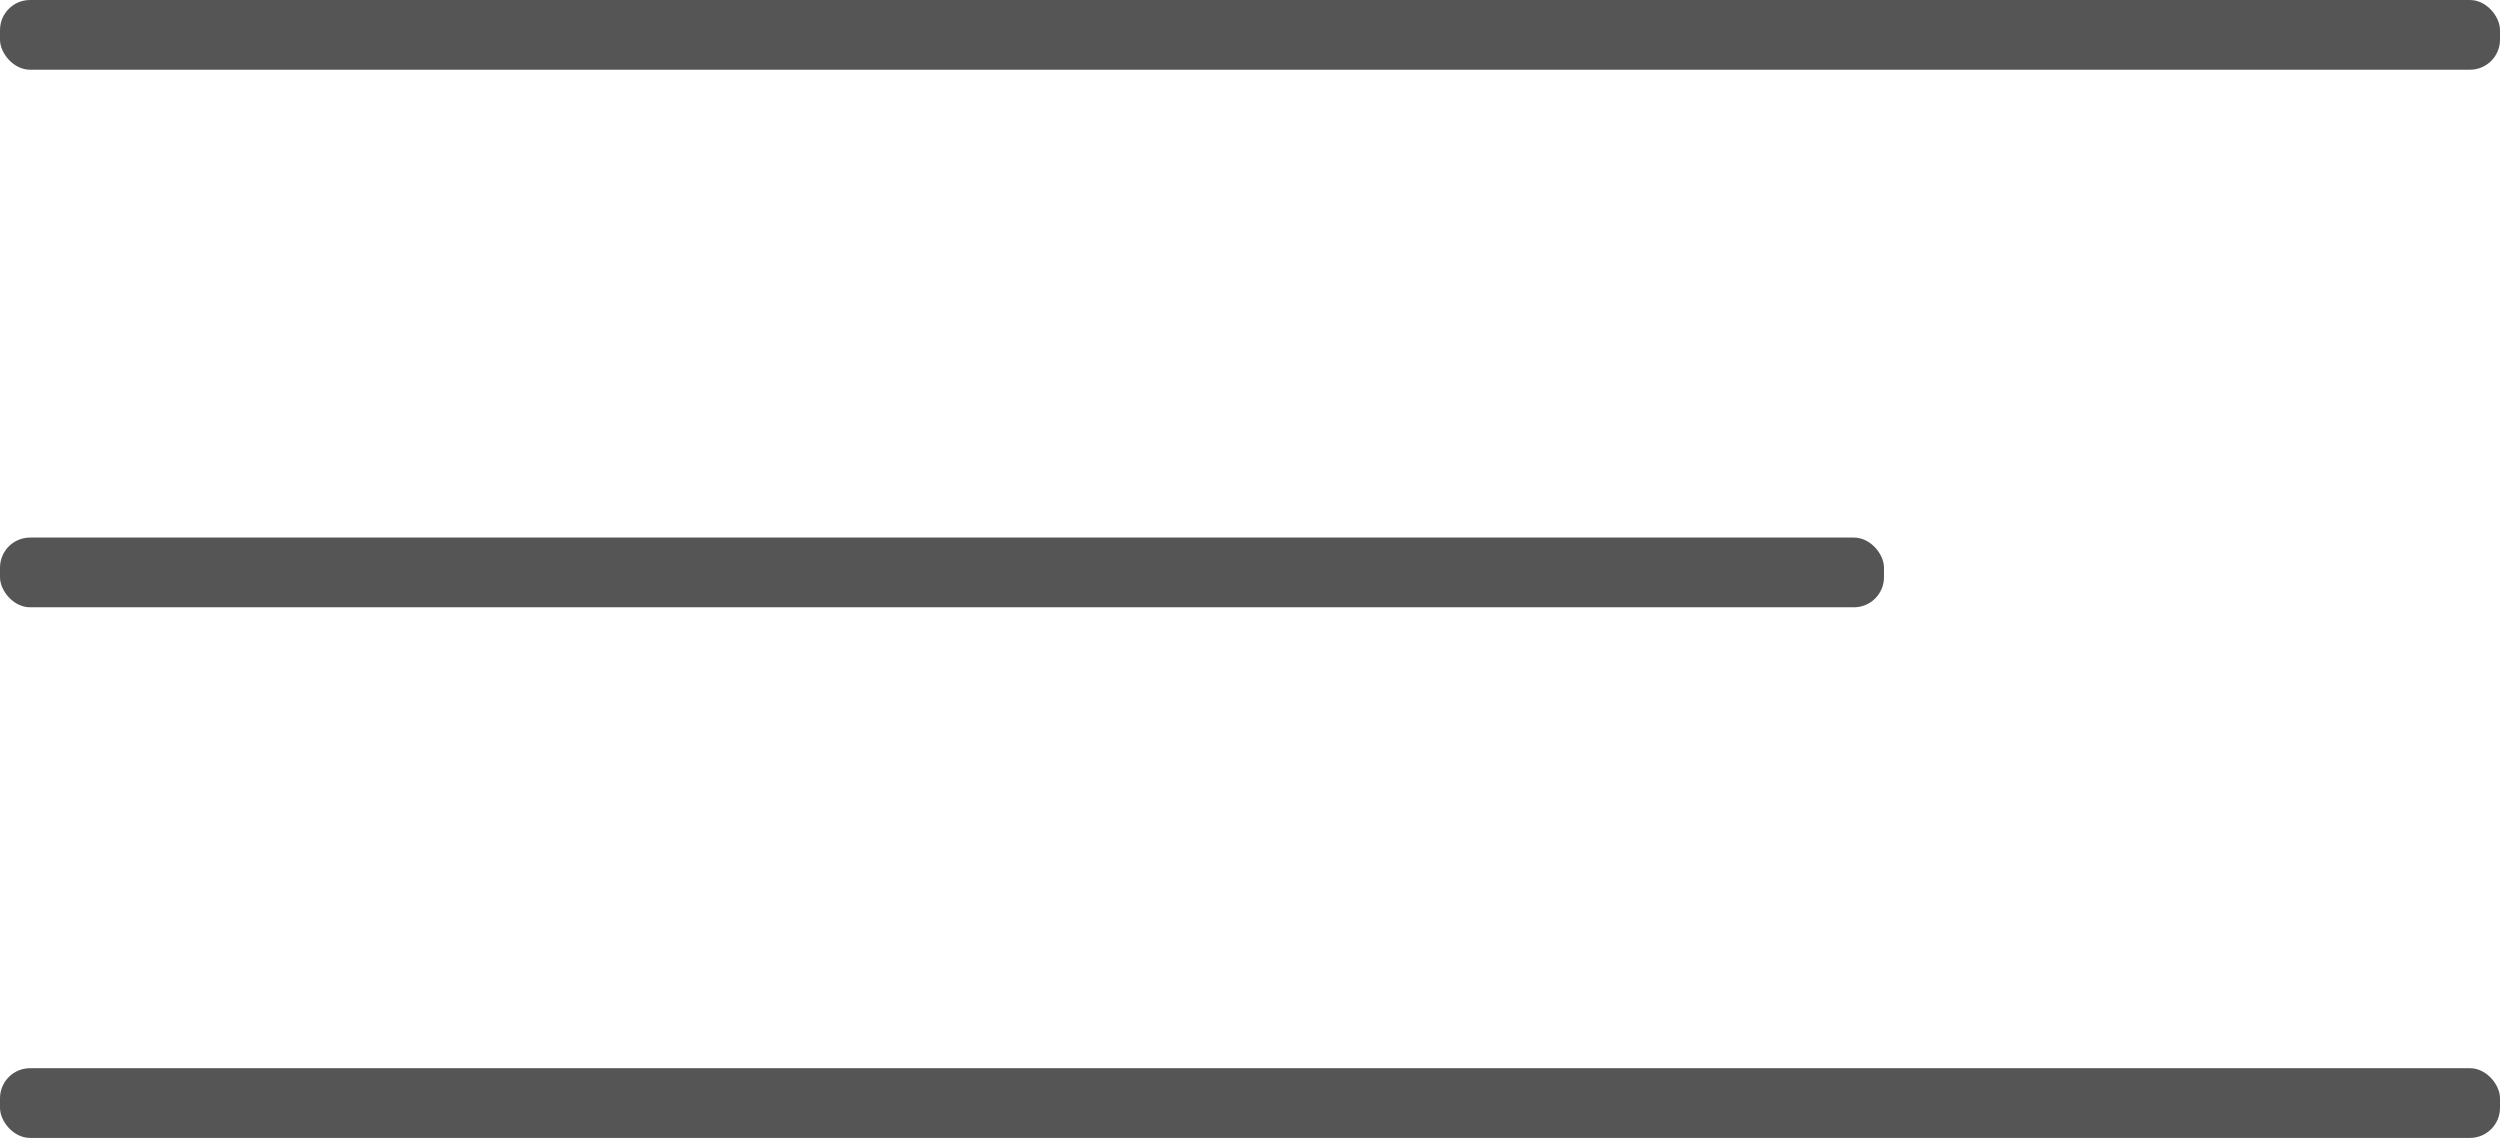
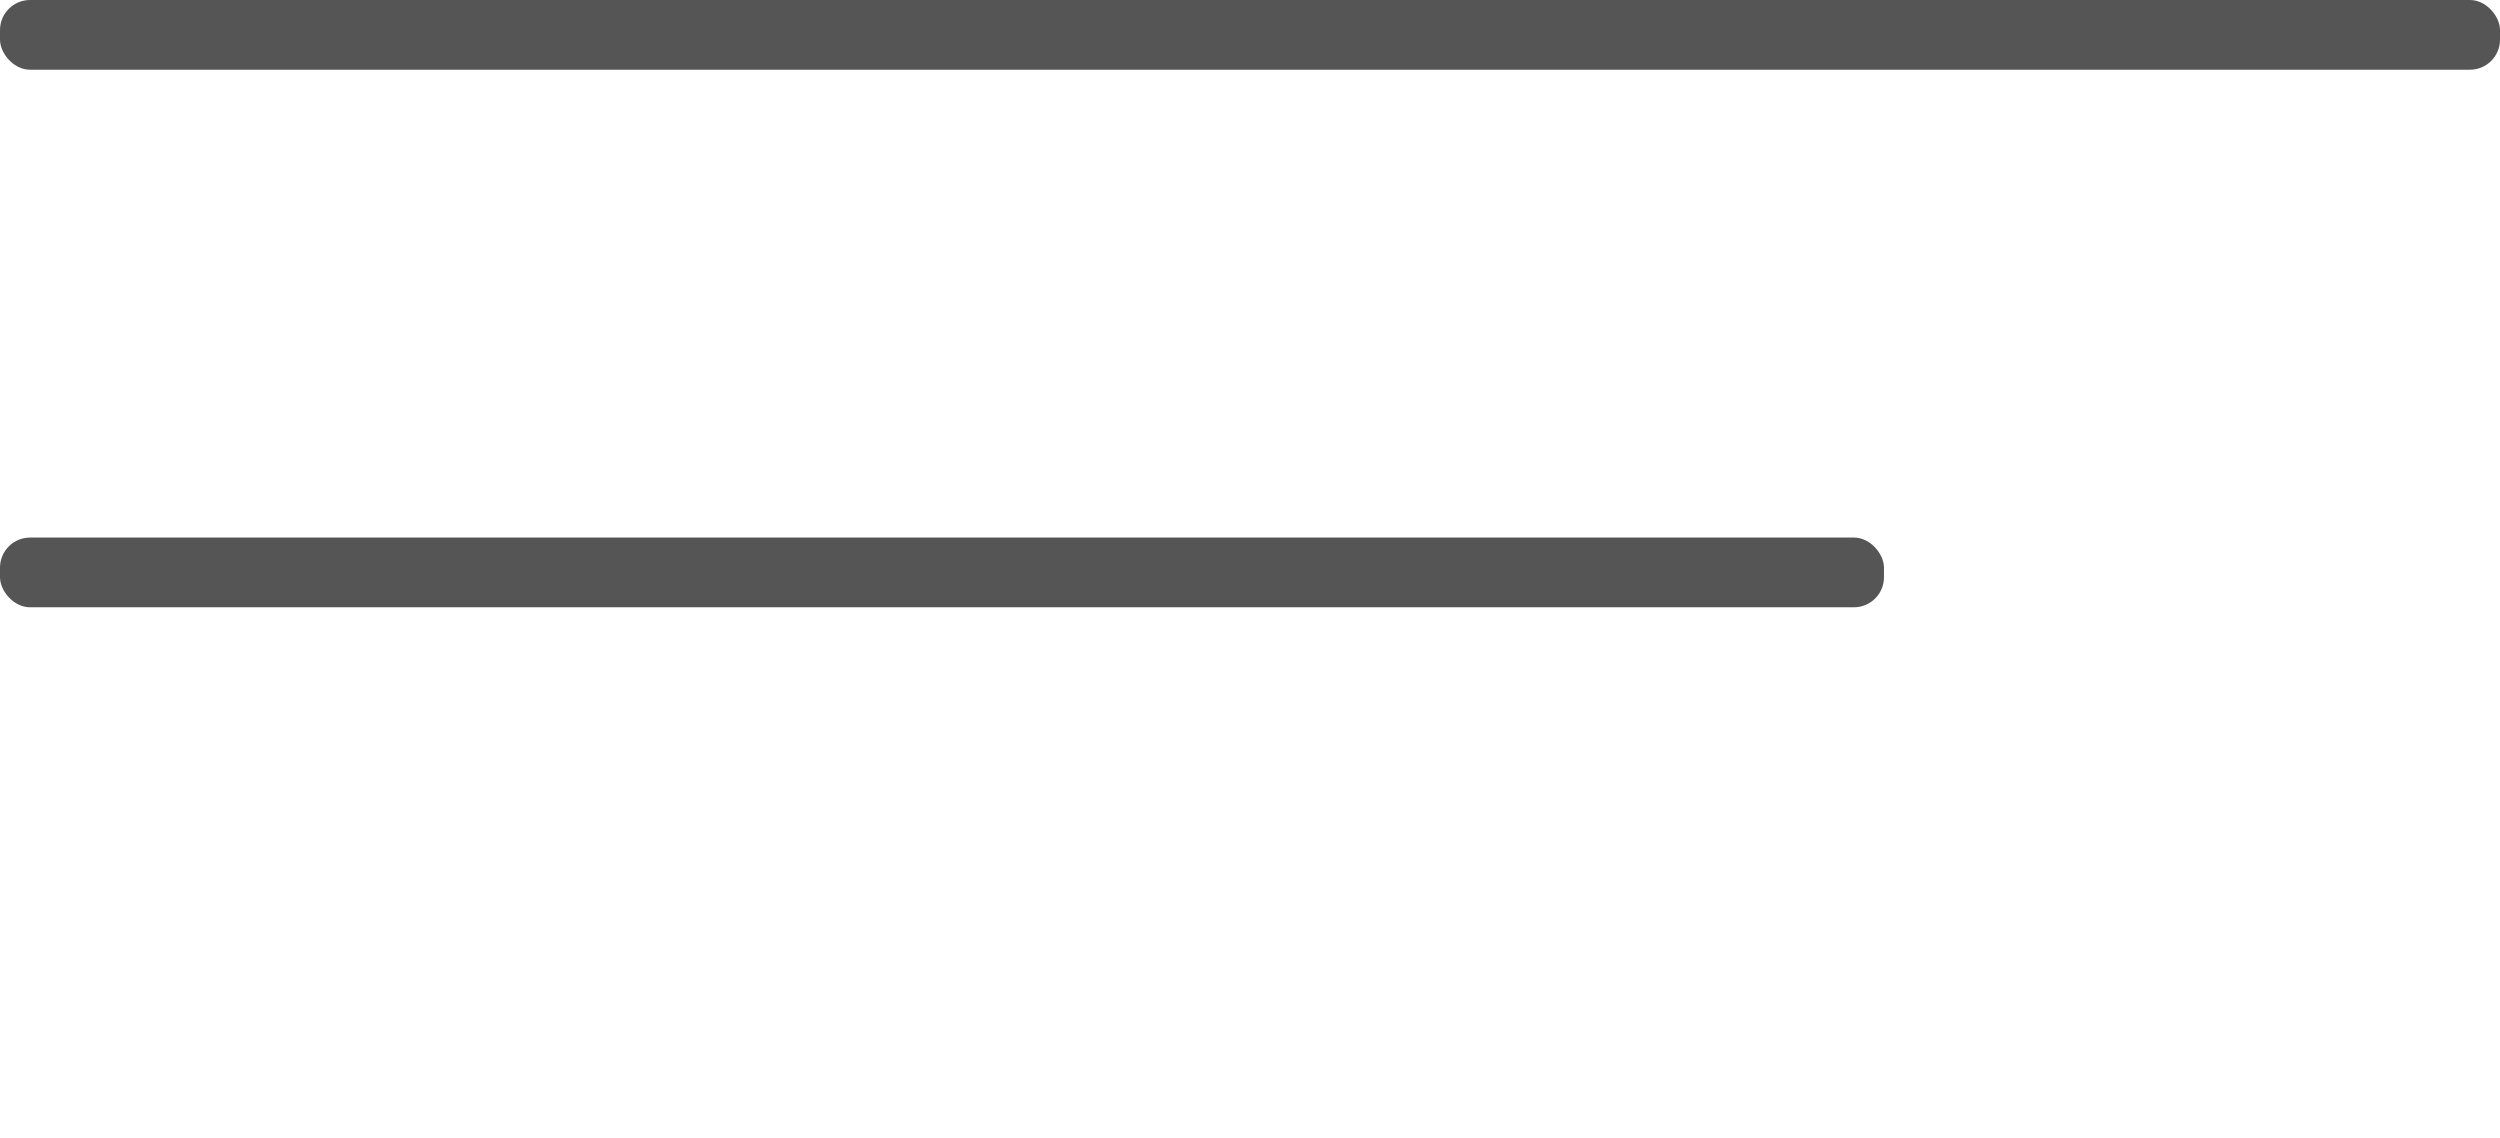
<svg xmlns="http://www.w3.org/2000/svg" viewBox="0 0 375.07 170.72">
  <defs>
    <style>.cls-1{fill:#555;}</style>
  </defs>
  <g id="Слой_2" data-name="Слой 2">
    <g id="Слой_1-2" data-name="Слой 1">
-       <rect class="cls-1" y="160.26" width="375.07" height="10.46" rx="4.51" />
      <rect class="cls-1" y="80.65" width="282.65" height="10.46" rx="4.51" />
      <rect class="cls-1" width="375.07" height="10.46" rx="4.51" />
    </g>
  </g>
</svg>